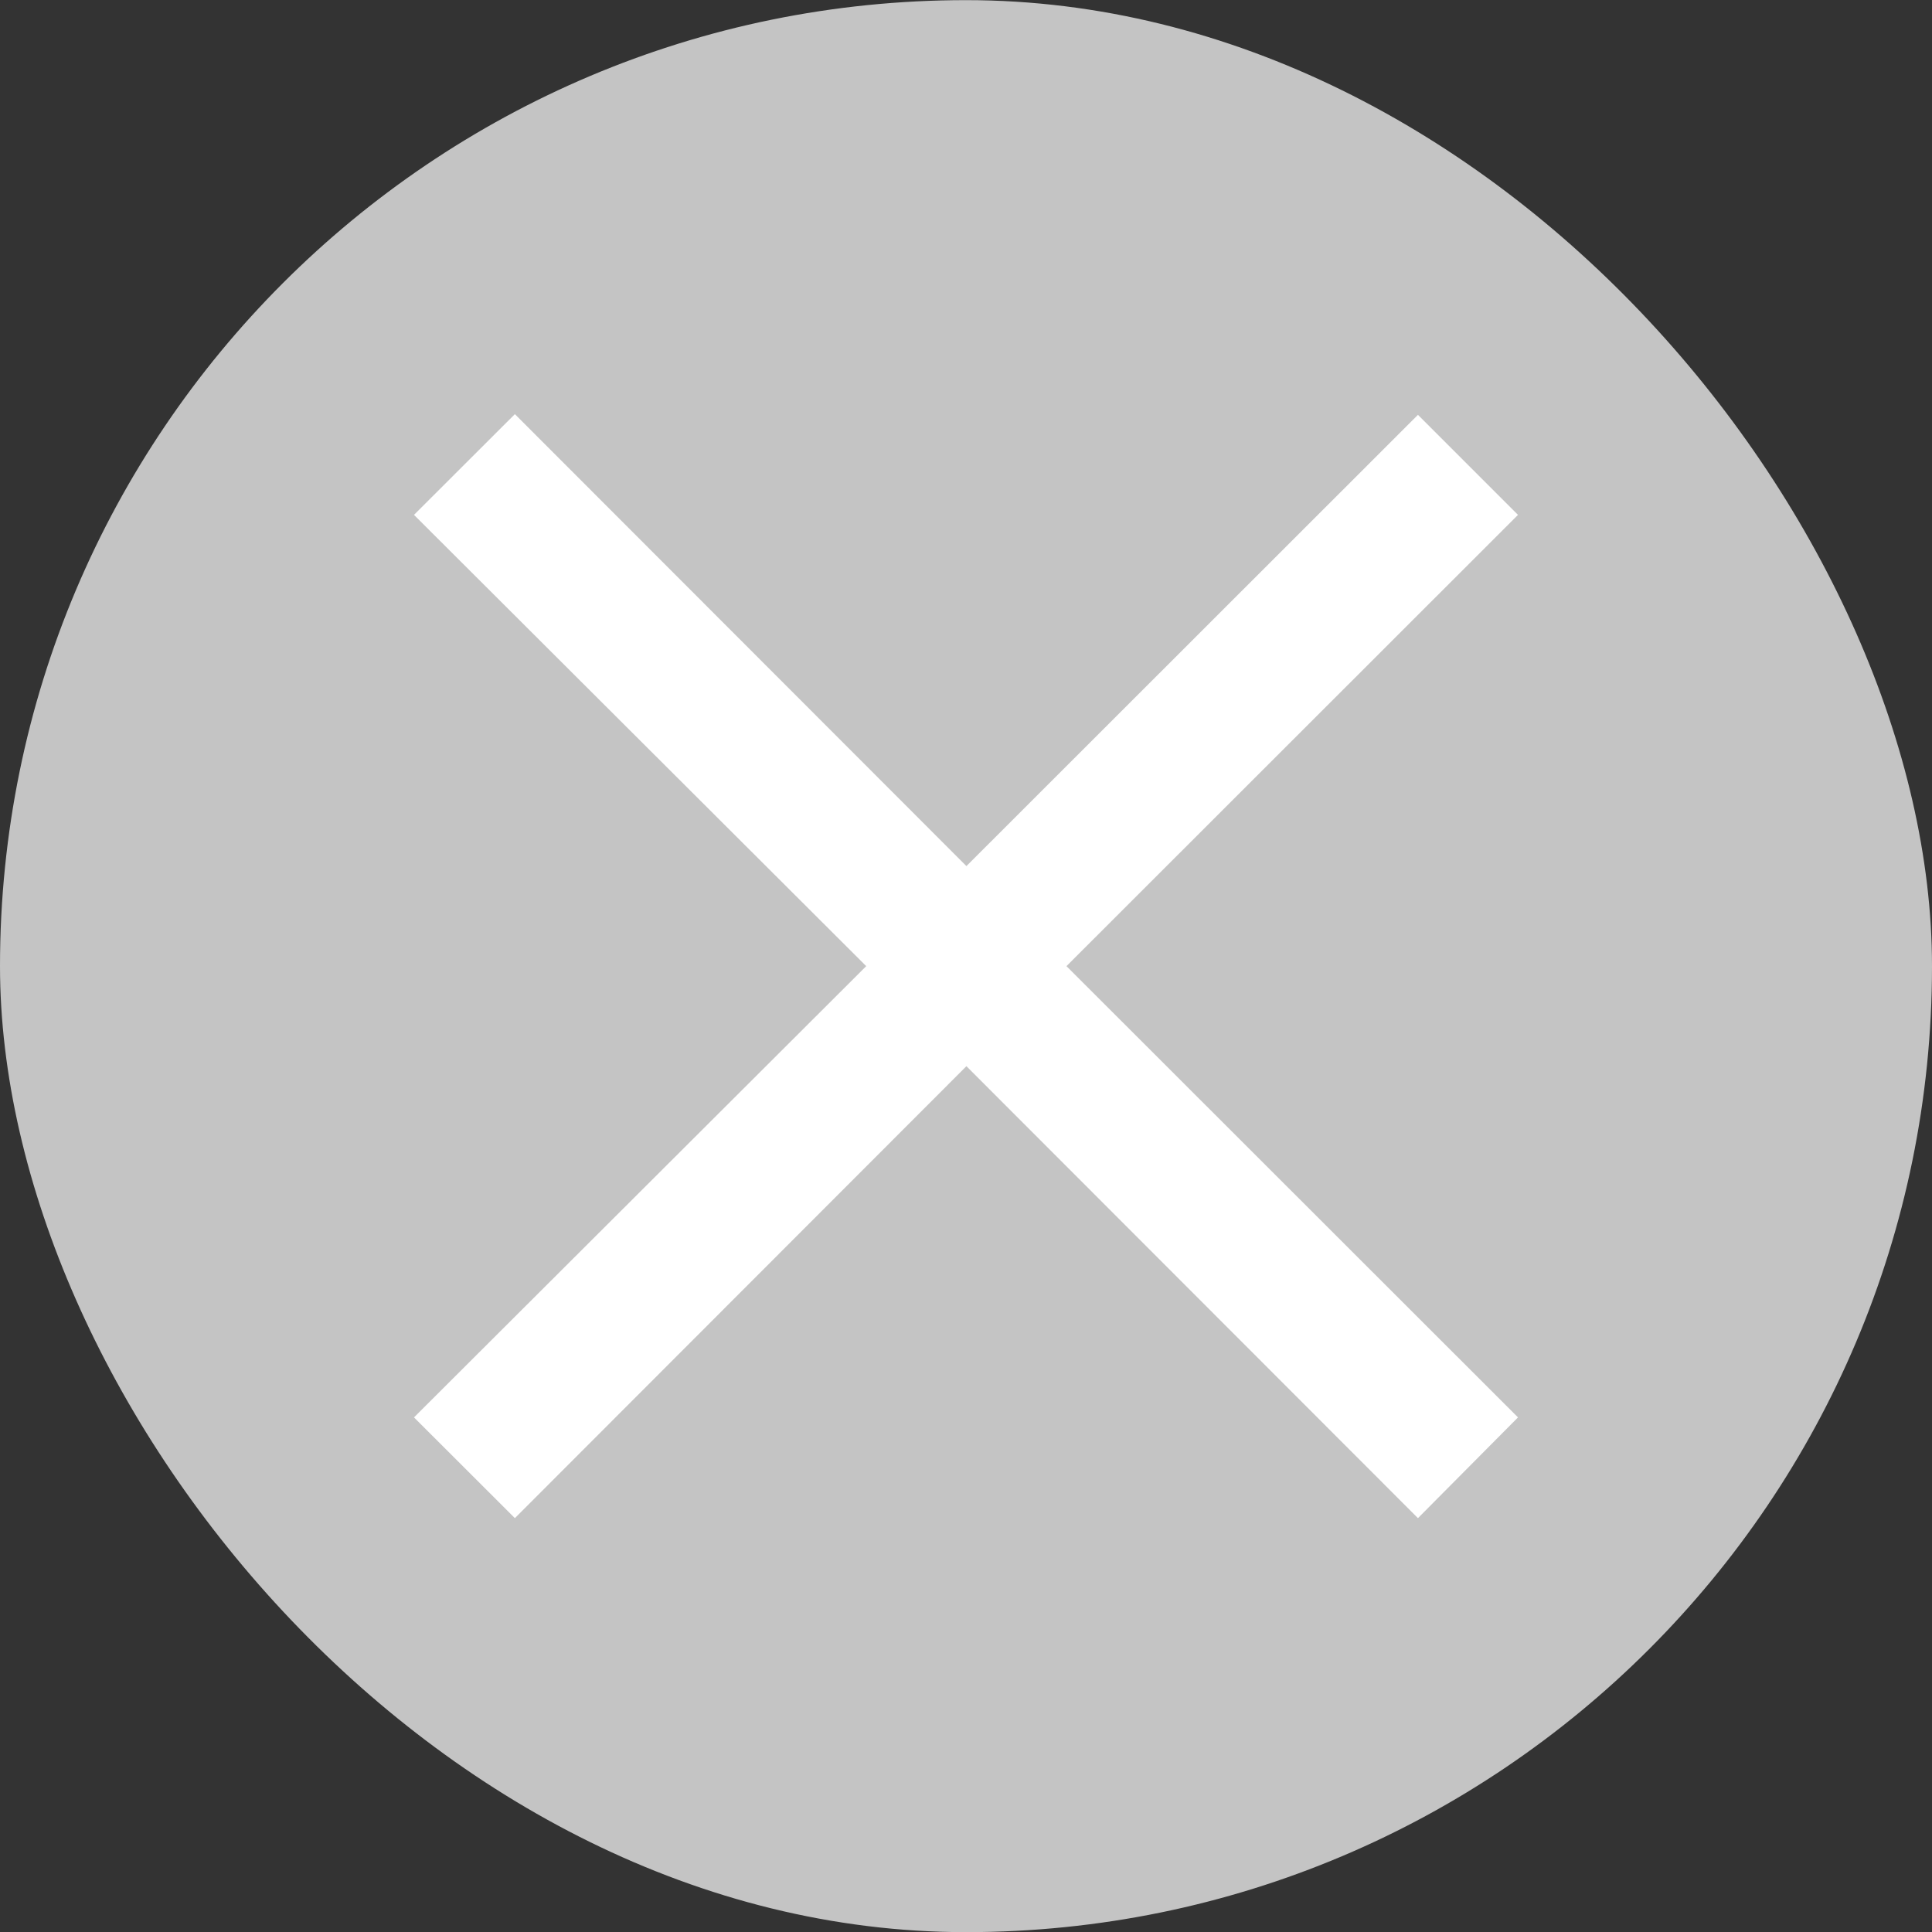
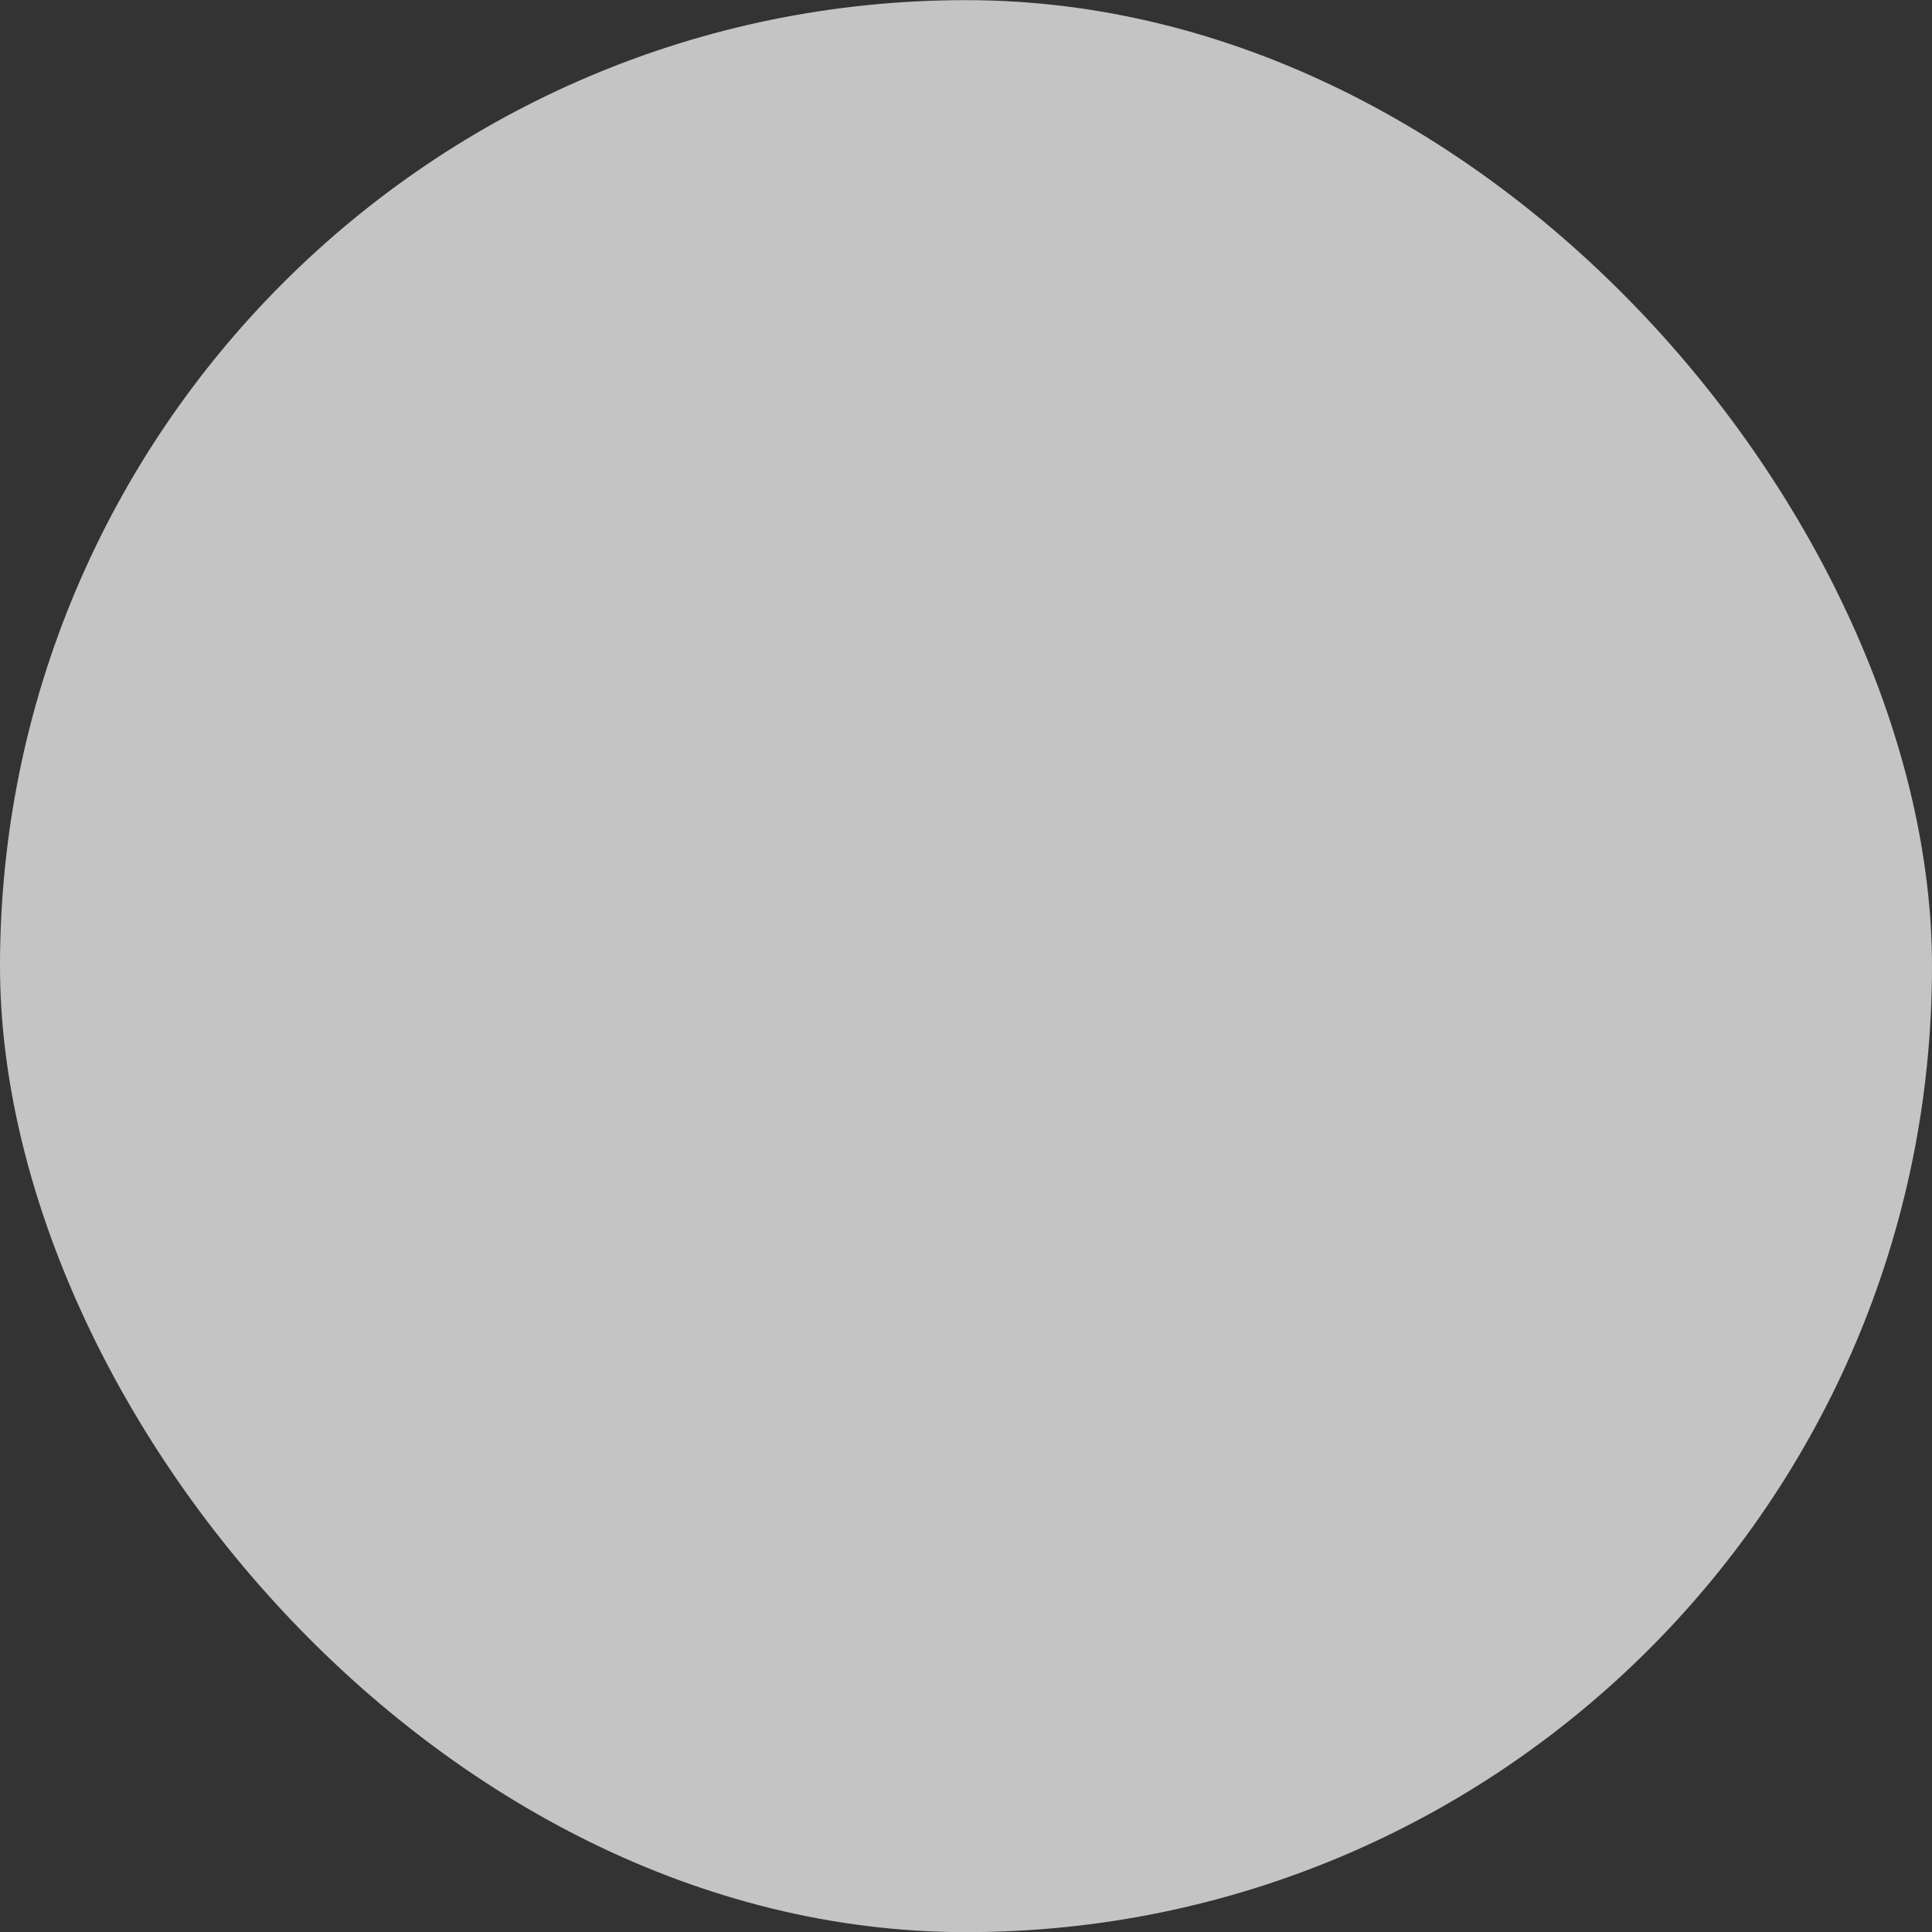
<svg xmlns="http://www.w3.org/2000/svg" width="14" height="14" viewBox="0 0 14 14" fill="none">
  <rect x="0" y="0" width="14" height="14" fill="#333333" stroke="none" />
  <rect y="0.001" width="14" height="14" rx="7" fill="#C4C4C4" />
-   <path d="M10.275 11.001L7.003 7.726L3.731 11.001L3 10.271L6.277 7.001L3 3.731L3.731 3.001L7.003 6.276L10.275 3.006L11 3.731L7.728 7.001L11 10.271L10.275 11.001Z" fill="white" />
</svg>